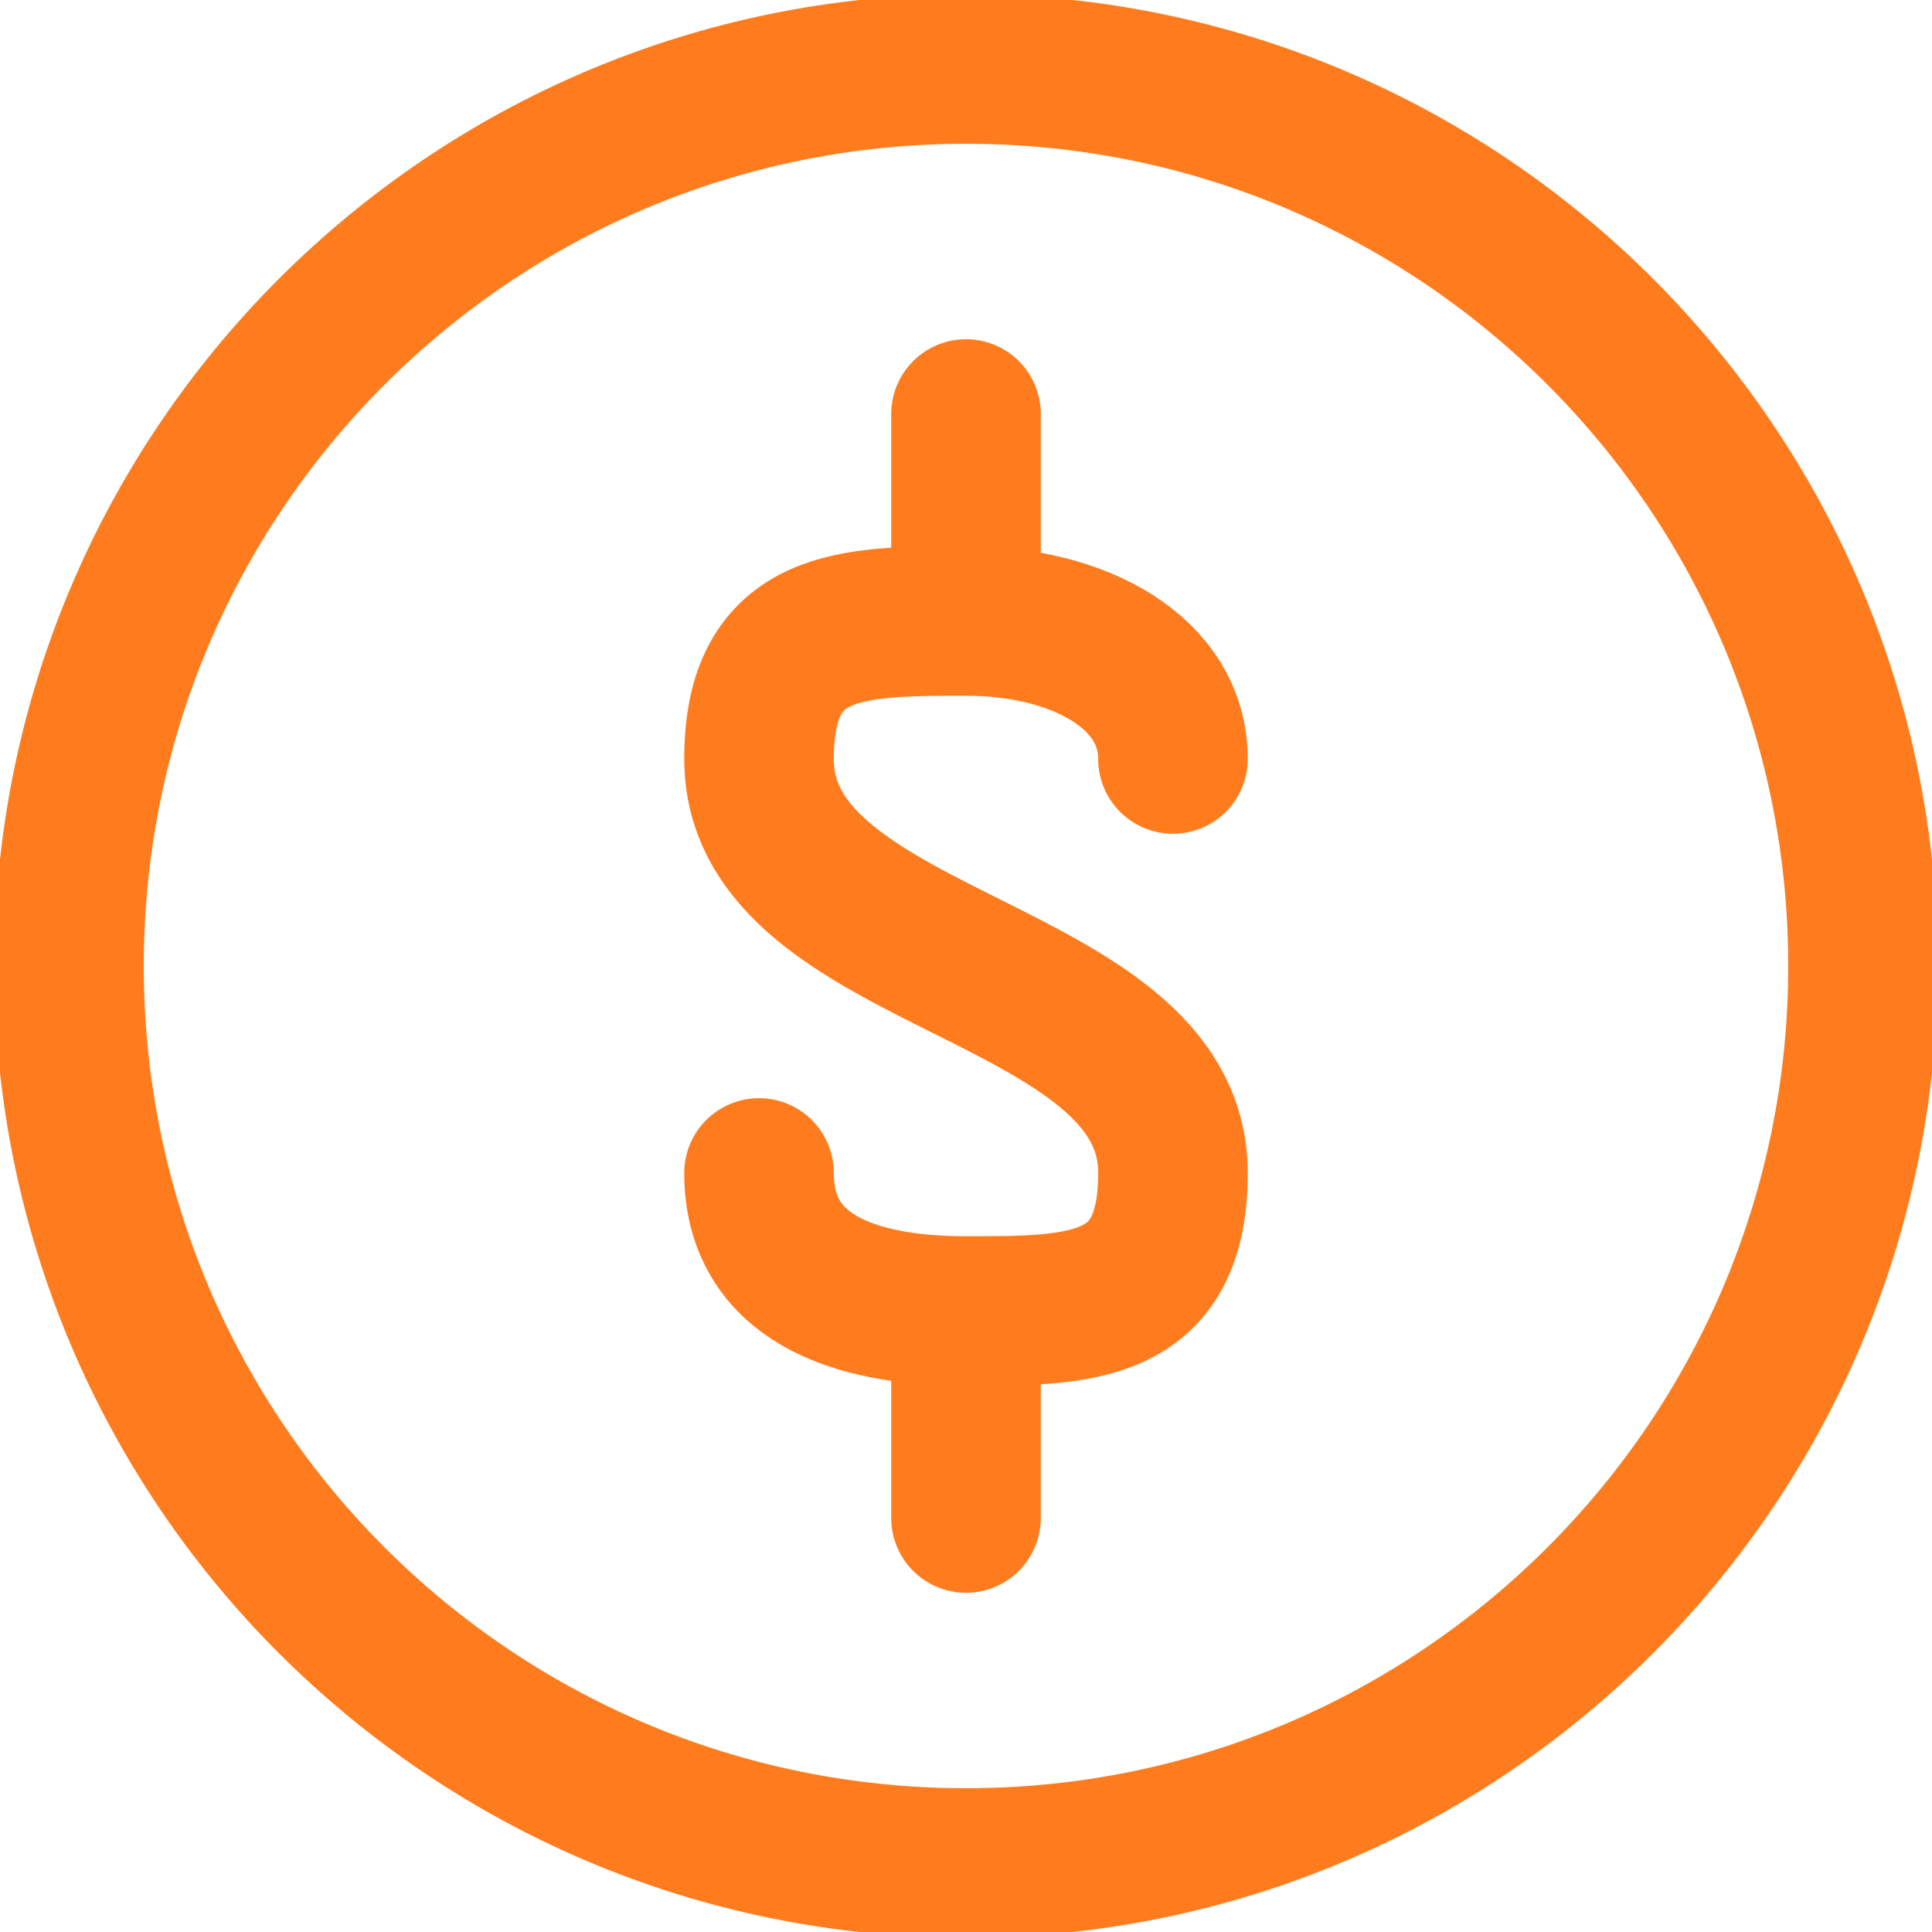
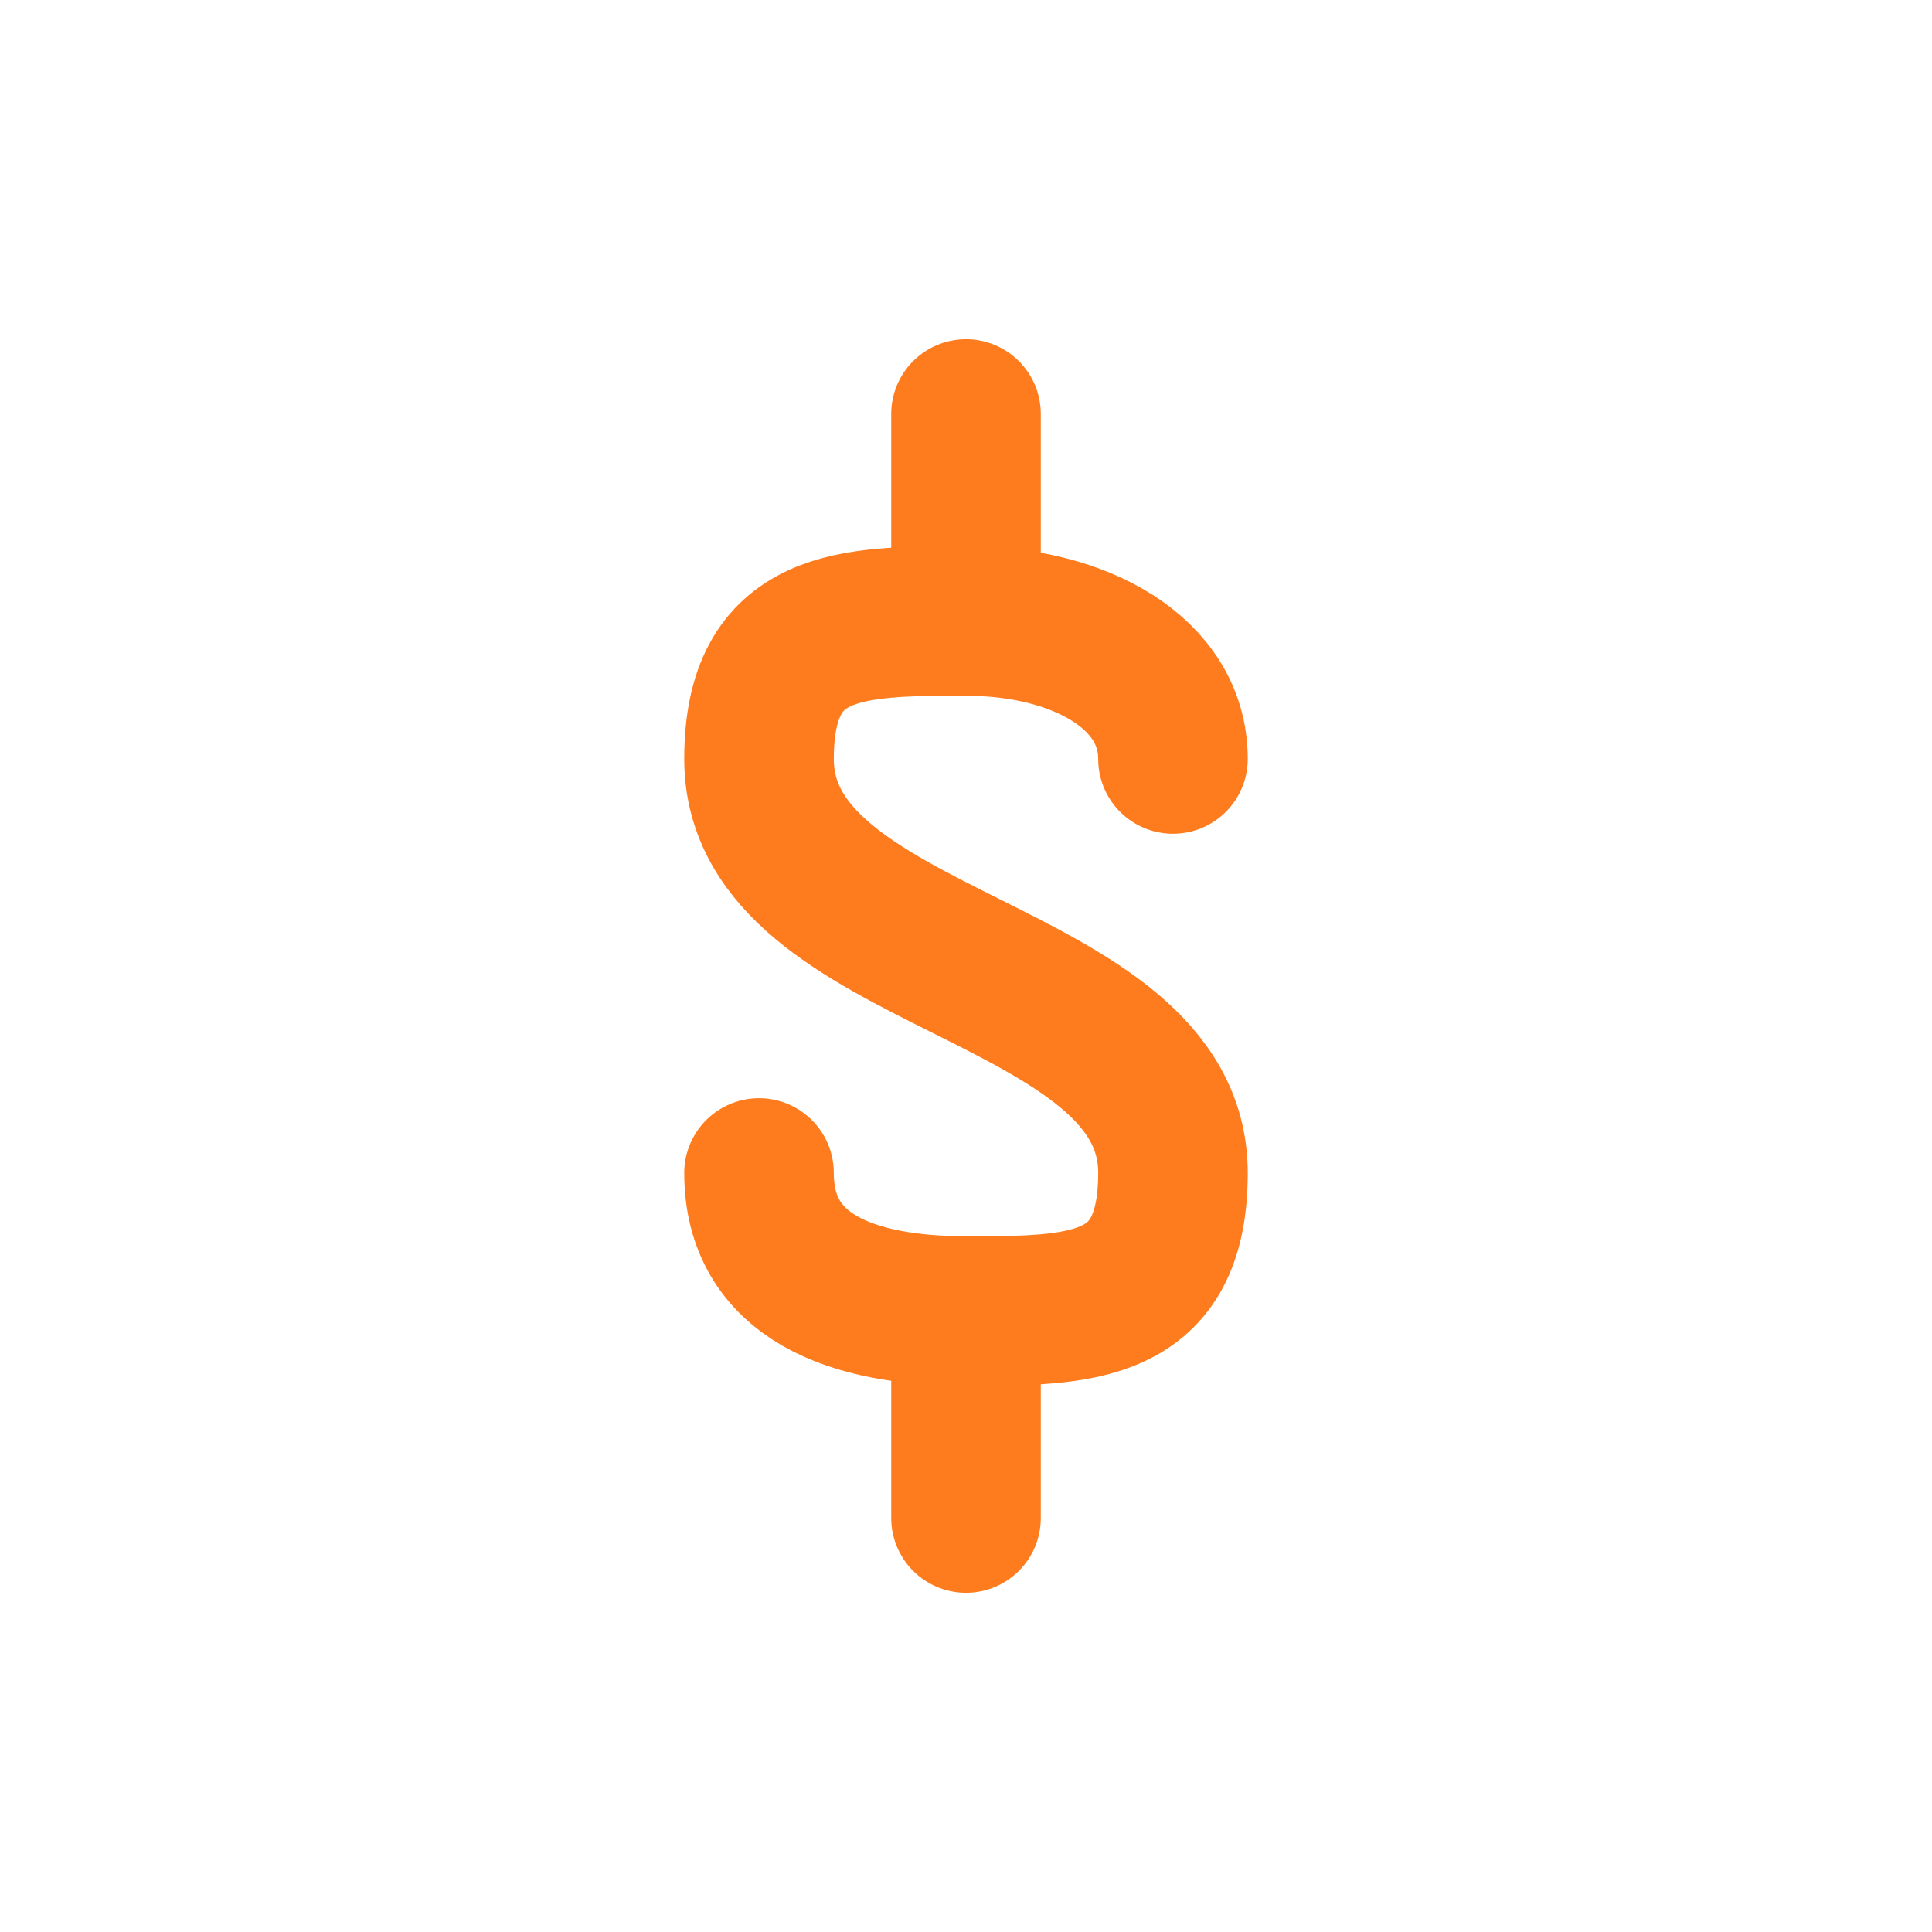
<svg xmlns="http://www.w3.org/2000/svg" width="31" height="31" viewBox="0 0 31 31" fill="none">
  <g clip-path="url(#clip0_11200_1736)">
    <path d="M15.5 9.964V6.643M15.5 9.964C13.662 9.964 12.179 9.964 12.179 12.178C12.179 15.5 18.821 15.5 18.821 18.821C18.821 21.036 17.338 21.036 15.5 21.036M15.5 9.964C17.338 9.964 18.821 10.806 18.821 12.178M12.179 18.821C12.179 20.482 13.662 21.036 15.5 21.036M15.5 21.036V24.357" stroke="#FF7C1E" stroke-width="2.4" stroke-linecap="round" stroke-linejoin="round" />
-     <path d="M15.5 29.893C23.449 29.893 29.893 23.449 29.893 15.5C29.893 7.551 23.449 1.107 15.5 1.107C7.551 1.107 1.107 7.551 1.107 15.5C1.107 23.449 7.551 29.893 15.5 29.893Z" stroke="#FF7C1E" stroke-width="2.4" stroke-linecap="round" stroke-linejoin="round" />
  </g>
  <defs>
    <clipPath id="clip0_11200_1736">
      <rect width="31" height="31" fill="white" />
    </clipPath>
  </defs>
</svg>